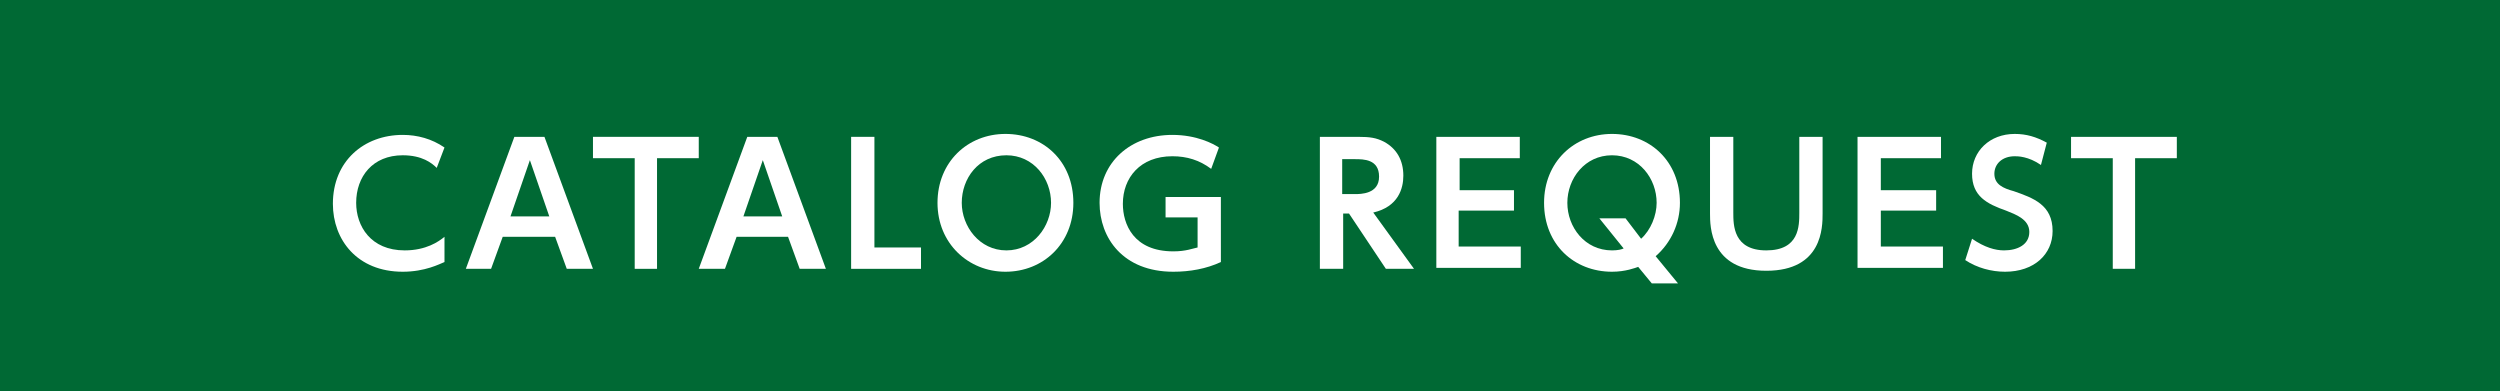
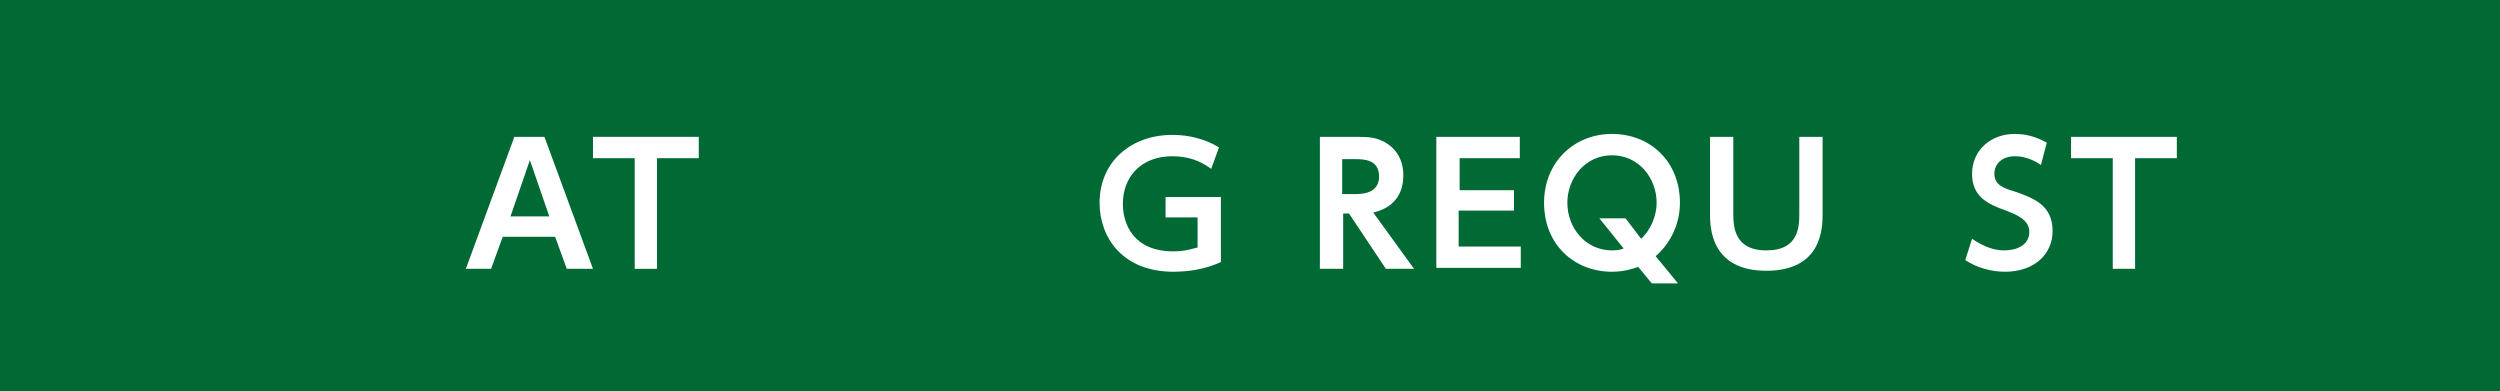
<svg xmlns="http://www.w3.org/2000/svg" version="1.1" id="レイヤー_1" x="0px" y="0px" width="257.6px" height="40.3px" viewBox="0 0 257.6 40.3" style="enable-background:new 0 0 257.6 40.3;" xml:space="preserve">
  <style type="text/css">
	.st0{fill:#006934;}
	.st1{fill:#FFFFFF;}
</style>
  <rect class="st0" width="257.6" height="40.3" />
  <g>
-     <path class="st1" d="M45.8,27c-0.5,0.2-2,1-4.3,1c-4.7,0-7.2-3.3-7.2-7c0-4.4,3.2-7.1,7.2-7.1c1.5,0,3,0.4,4.3,1.3L45,17.3   c-0.5-0.5-1.5-1.3-3.5-1.3c-3.1,0-4.8,2.2-4.8,4.9c0,2.4,1.5,4.9,5,4.9c2.2,0,3.5-0.9,4.1-1.4V27z" />
    <path class="st1" d="M51.8,24.4l-1.2,3.3H48l5-13.6h3.1l5,13.6h-2.7l-1.2-3.3H51.8z M56.6,22.3l-2-5.8l-2,5.8H56.6z" />
    <path class="st1" d="M67.8,27.7h-2.4V16.3h-4.3v-2.2H72v2.2h-4.3V27.7z" />
-     <path class="st1" d="M75.9,24.4l-1.2,3.3H72l5-13.6h3.1l5,13.6h-2.7l-1.2-3.3H75.9z M80.6,22.3l-2-5.8l-2,5.8H80.6z" />
-     <path class="st1" d="M90.1,14.1v11.4h4.8v2.2h-7.2V14.1H90.1z" />
-     <path class="st1" d="M96.6,20.9c0-4.2,3.1-7.1,7-7.1c3.9,0,7,2.8,7,7.1c0,4.2-3.1,7.1-7,7.1C99.8,28,96.6,25.1,96.6,20.9z    M108.3,20.9c0-2.5-1.8-4.9-4.6-4.9c-2.9,0-4.6,2.4-4.6,4.9c0,2.4,1.8,4.9,4.6,4.9S108.3,23.3,108.3,20.9z" />
    <path class="st1" d="M124.8,17.4c-1.2-0.9-2.5-1.3-4-1.3c-3.3,0-5.1,2.2-5.1,4.9c0,2.1,1.1,4.9,5.2,4.9c1.3,0,2-0.3,2.5-0.4v-3.1   h-3.3v-2.1h5.7V27c-1.5,0.7-3.2,1-4.9,1c-5.2,0-7.6-3.5-7.6-7.1c0-4.2,3.2-7,7.5-7c2.5,0,4.2,0.9,4.8,1.3L124.8,17.4z" />
    <path class="st1" d="M139.9,14.1c1.3,0,1.9,0.1,2.7,0.5c1.3,0.7,2,1.9,2,3.5c0,1.3-0.5,3.2-3.1,3.8l4.2,5.8h-2.9L139,22h-0.6v5.7   h-2.4V14.1H139.9z M138.3,16.3V20h1.3c0.6,0,2.5,0,2.5-1.8c0-1.8-1.6-1.8-2.5-1.8H138.3z" />
    <path class="st1" d="M156,19.6v2.1h-5.7v3.7h6.4v2.2H148V14.1h8.6v2.2h-6.2v3.3H156z" />
    <path class="st1" d="M172.9,29.2h-2.7l-1.4-1.7c-0.3,0.1-1.3,0.5-2.7,0.5c-3.9,0-7-2.8-7-7.1c0-4.2,3.1-7.1,7-7.1   c3.9,0,7,2.8,7,7.1c0,2.1-0.9,4.1-2.5,5.5L172.9,29.2z M169.1,24.6c1-0.9,1.6-2.4,1.6-3.7c0-2.5-1.8-4.9-4.6-4.9   c-2.8,0-4.6,2.4-4.6,4.9c0,2.5,1.8,4.9,4.6,4.9c0.6,0,1-0.1,1.2-0.2l-2.5-3.1h2.7L169.1,24.6z" />
    <path class="st1" d="M187.8,14.1V22c0,1.4,0,5.9-5.8,5.9c-5.8,0-5.8-4.6-5.8-5.9v-7.9h2.4v7.8c0,1.3,0,3.9,3.4,3.9   c3.4,0,3.4-2.5,3.4-3.9v-7.8H187.8z" />
-     <path class="st1" d="M199.5,19.6v2.1h-5.7v3.7h6.4v2.2h-8.8V14.1h8.6v2.2h-6.2v3.3H199.5z" />
    <path class="st1" d="M210.3,17c-1.3-0.9-2.4-0.9-2.7-0.9c-1.3,0-2.1,0.8-2.1,1.8c0,1.1,0.9,1.5,2,1.8c2,0.7,4,1.4,4,4.1   c0,2.4-1.9,4.2-4.9,4.2c-1.4,0-2.9-0.4-4.1-1.2l0.7-2.2c1.3,0.9,2.4,1.2,3.3,1.2c1.4,0,2.6-0.6,2.6-1.9c0-1.3-1.4-1.8-2.4-2.2   c-2-0.7-3.5-1.5-3.5-3.8s1.8-4.1,4.4-4.1c1.2,0,2.2,0.3,3.3,0.9L210.3,17z" />
    <path class="st1" d="M220.1,27.7h-2.4V16.3h-4.3v-2.2h10.9v2.2h-4.3V27.7z" />
  </g>
</svg>